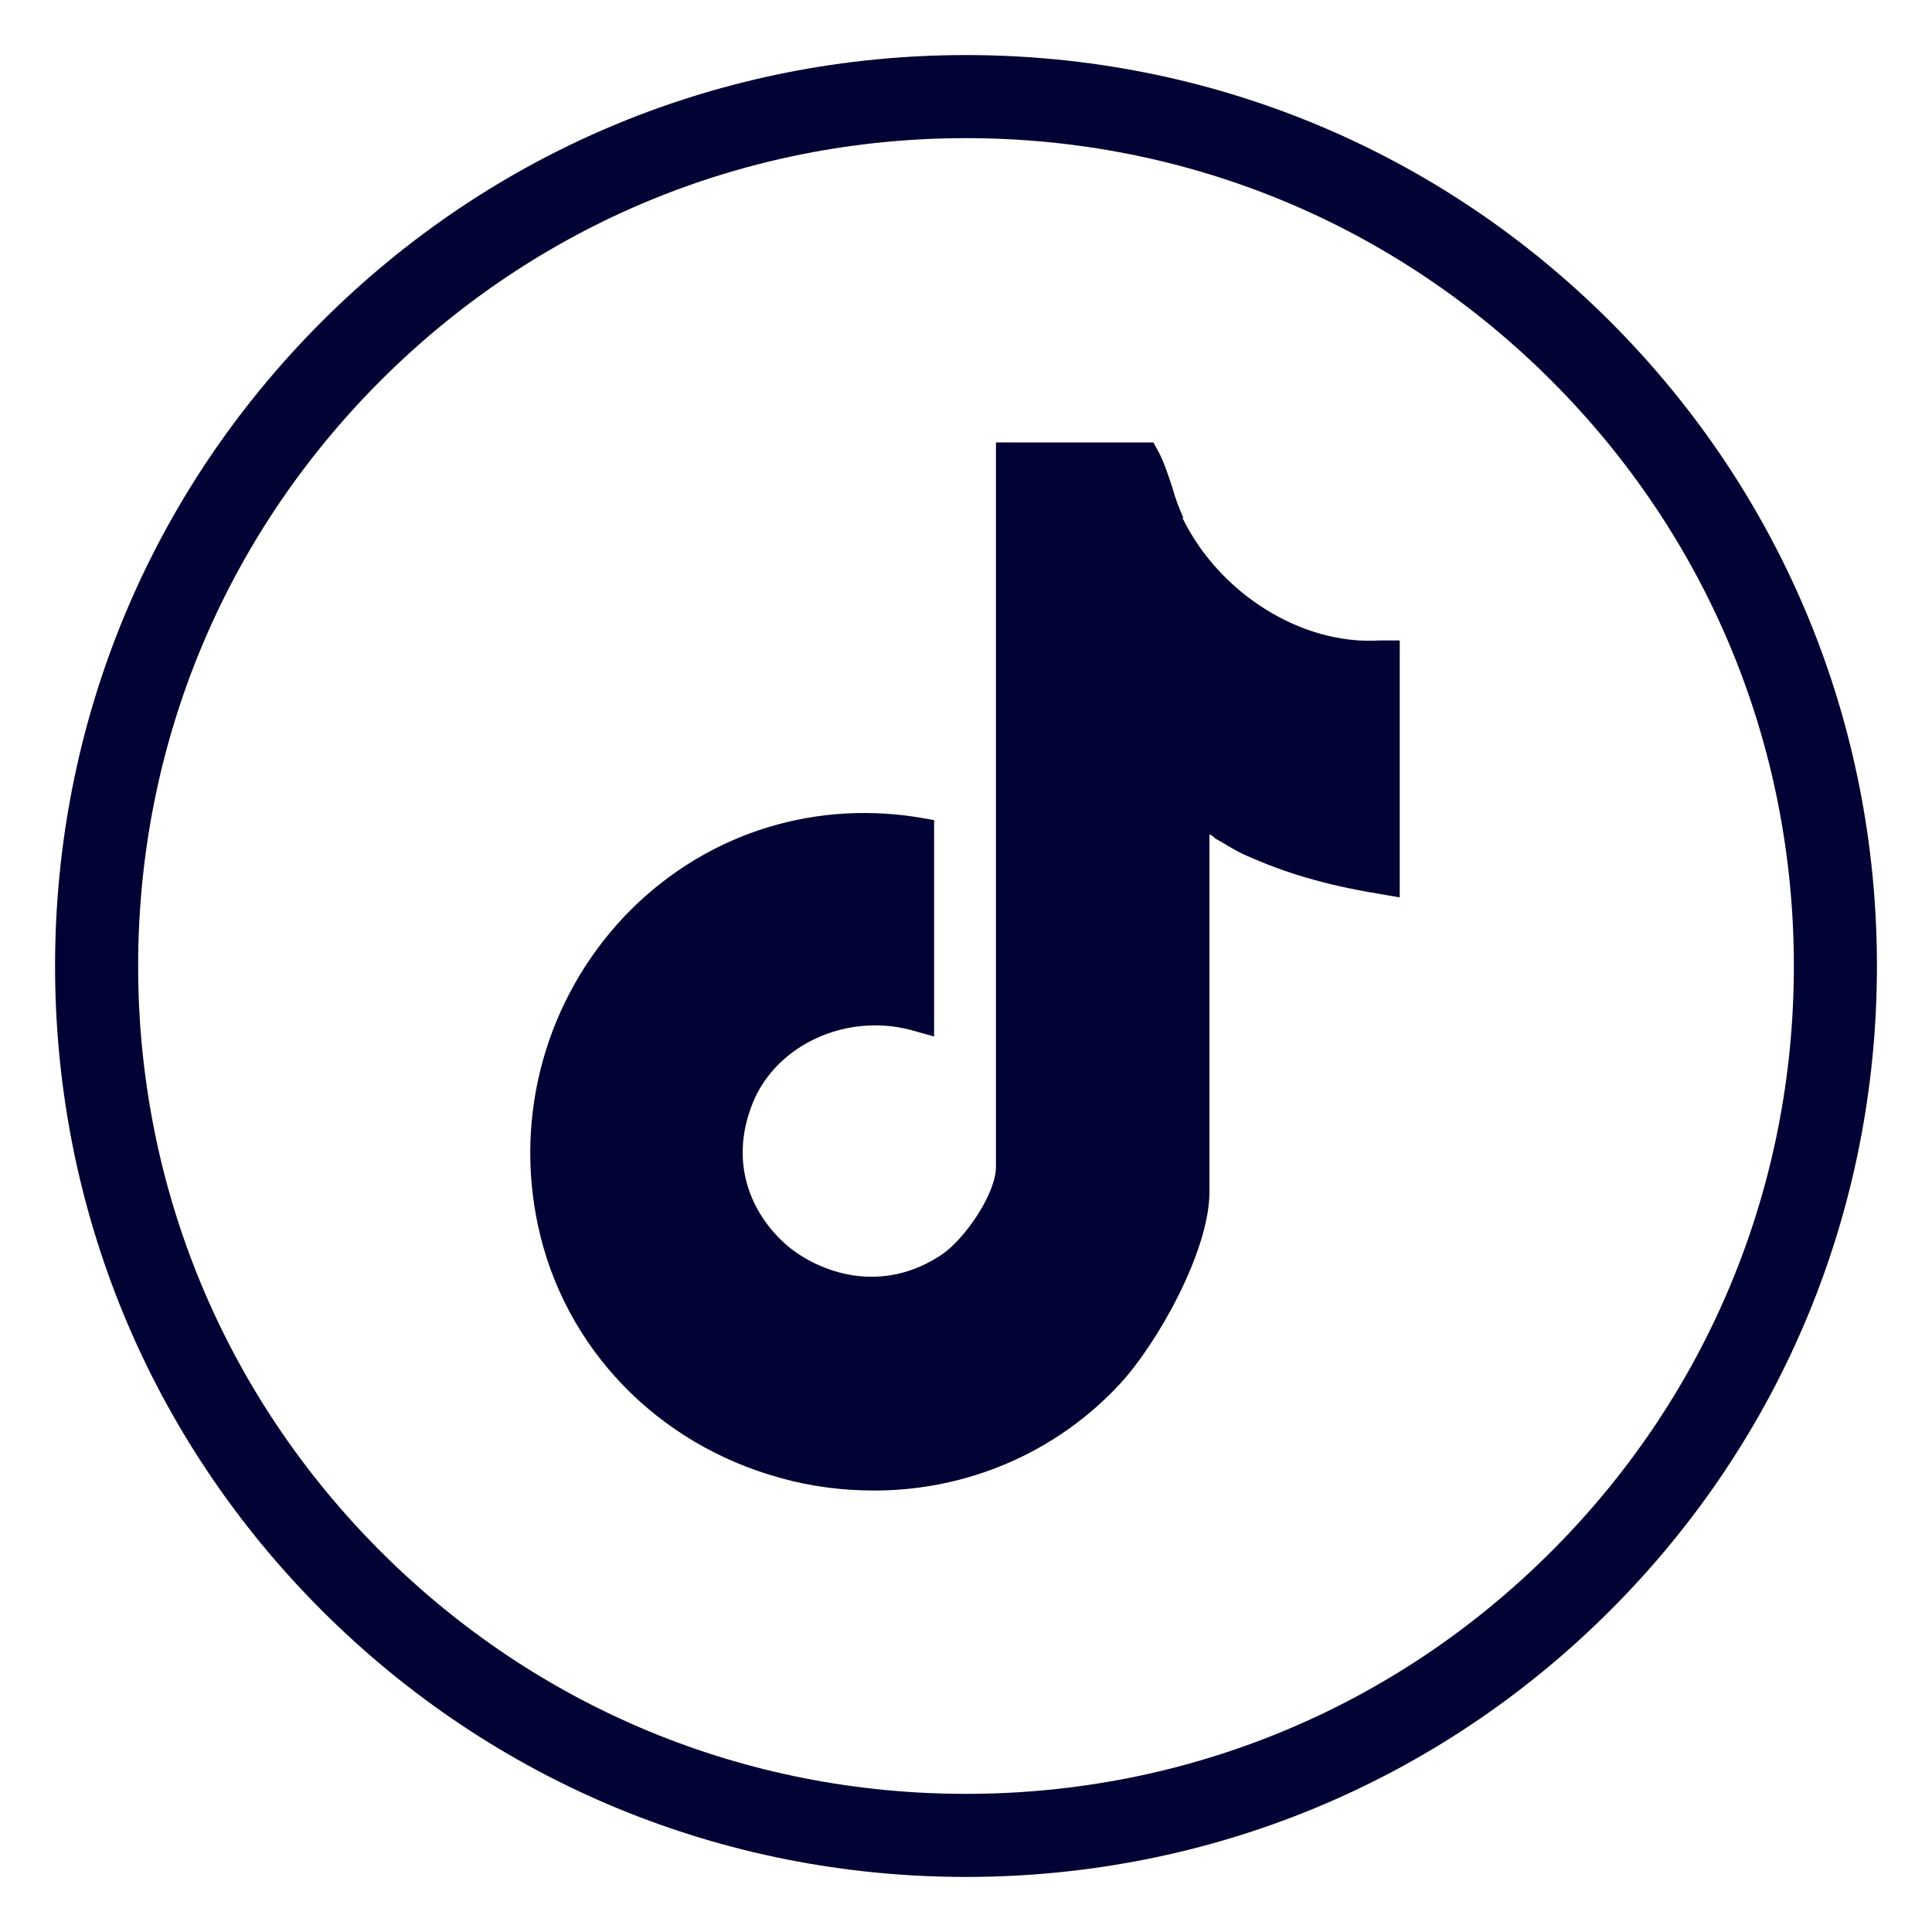
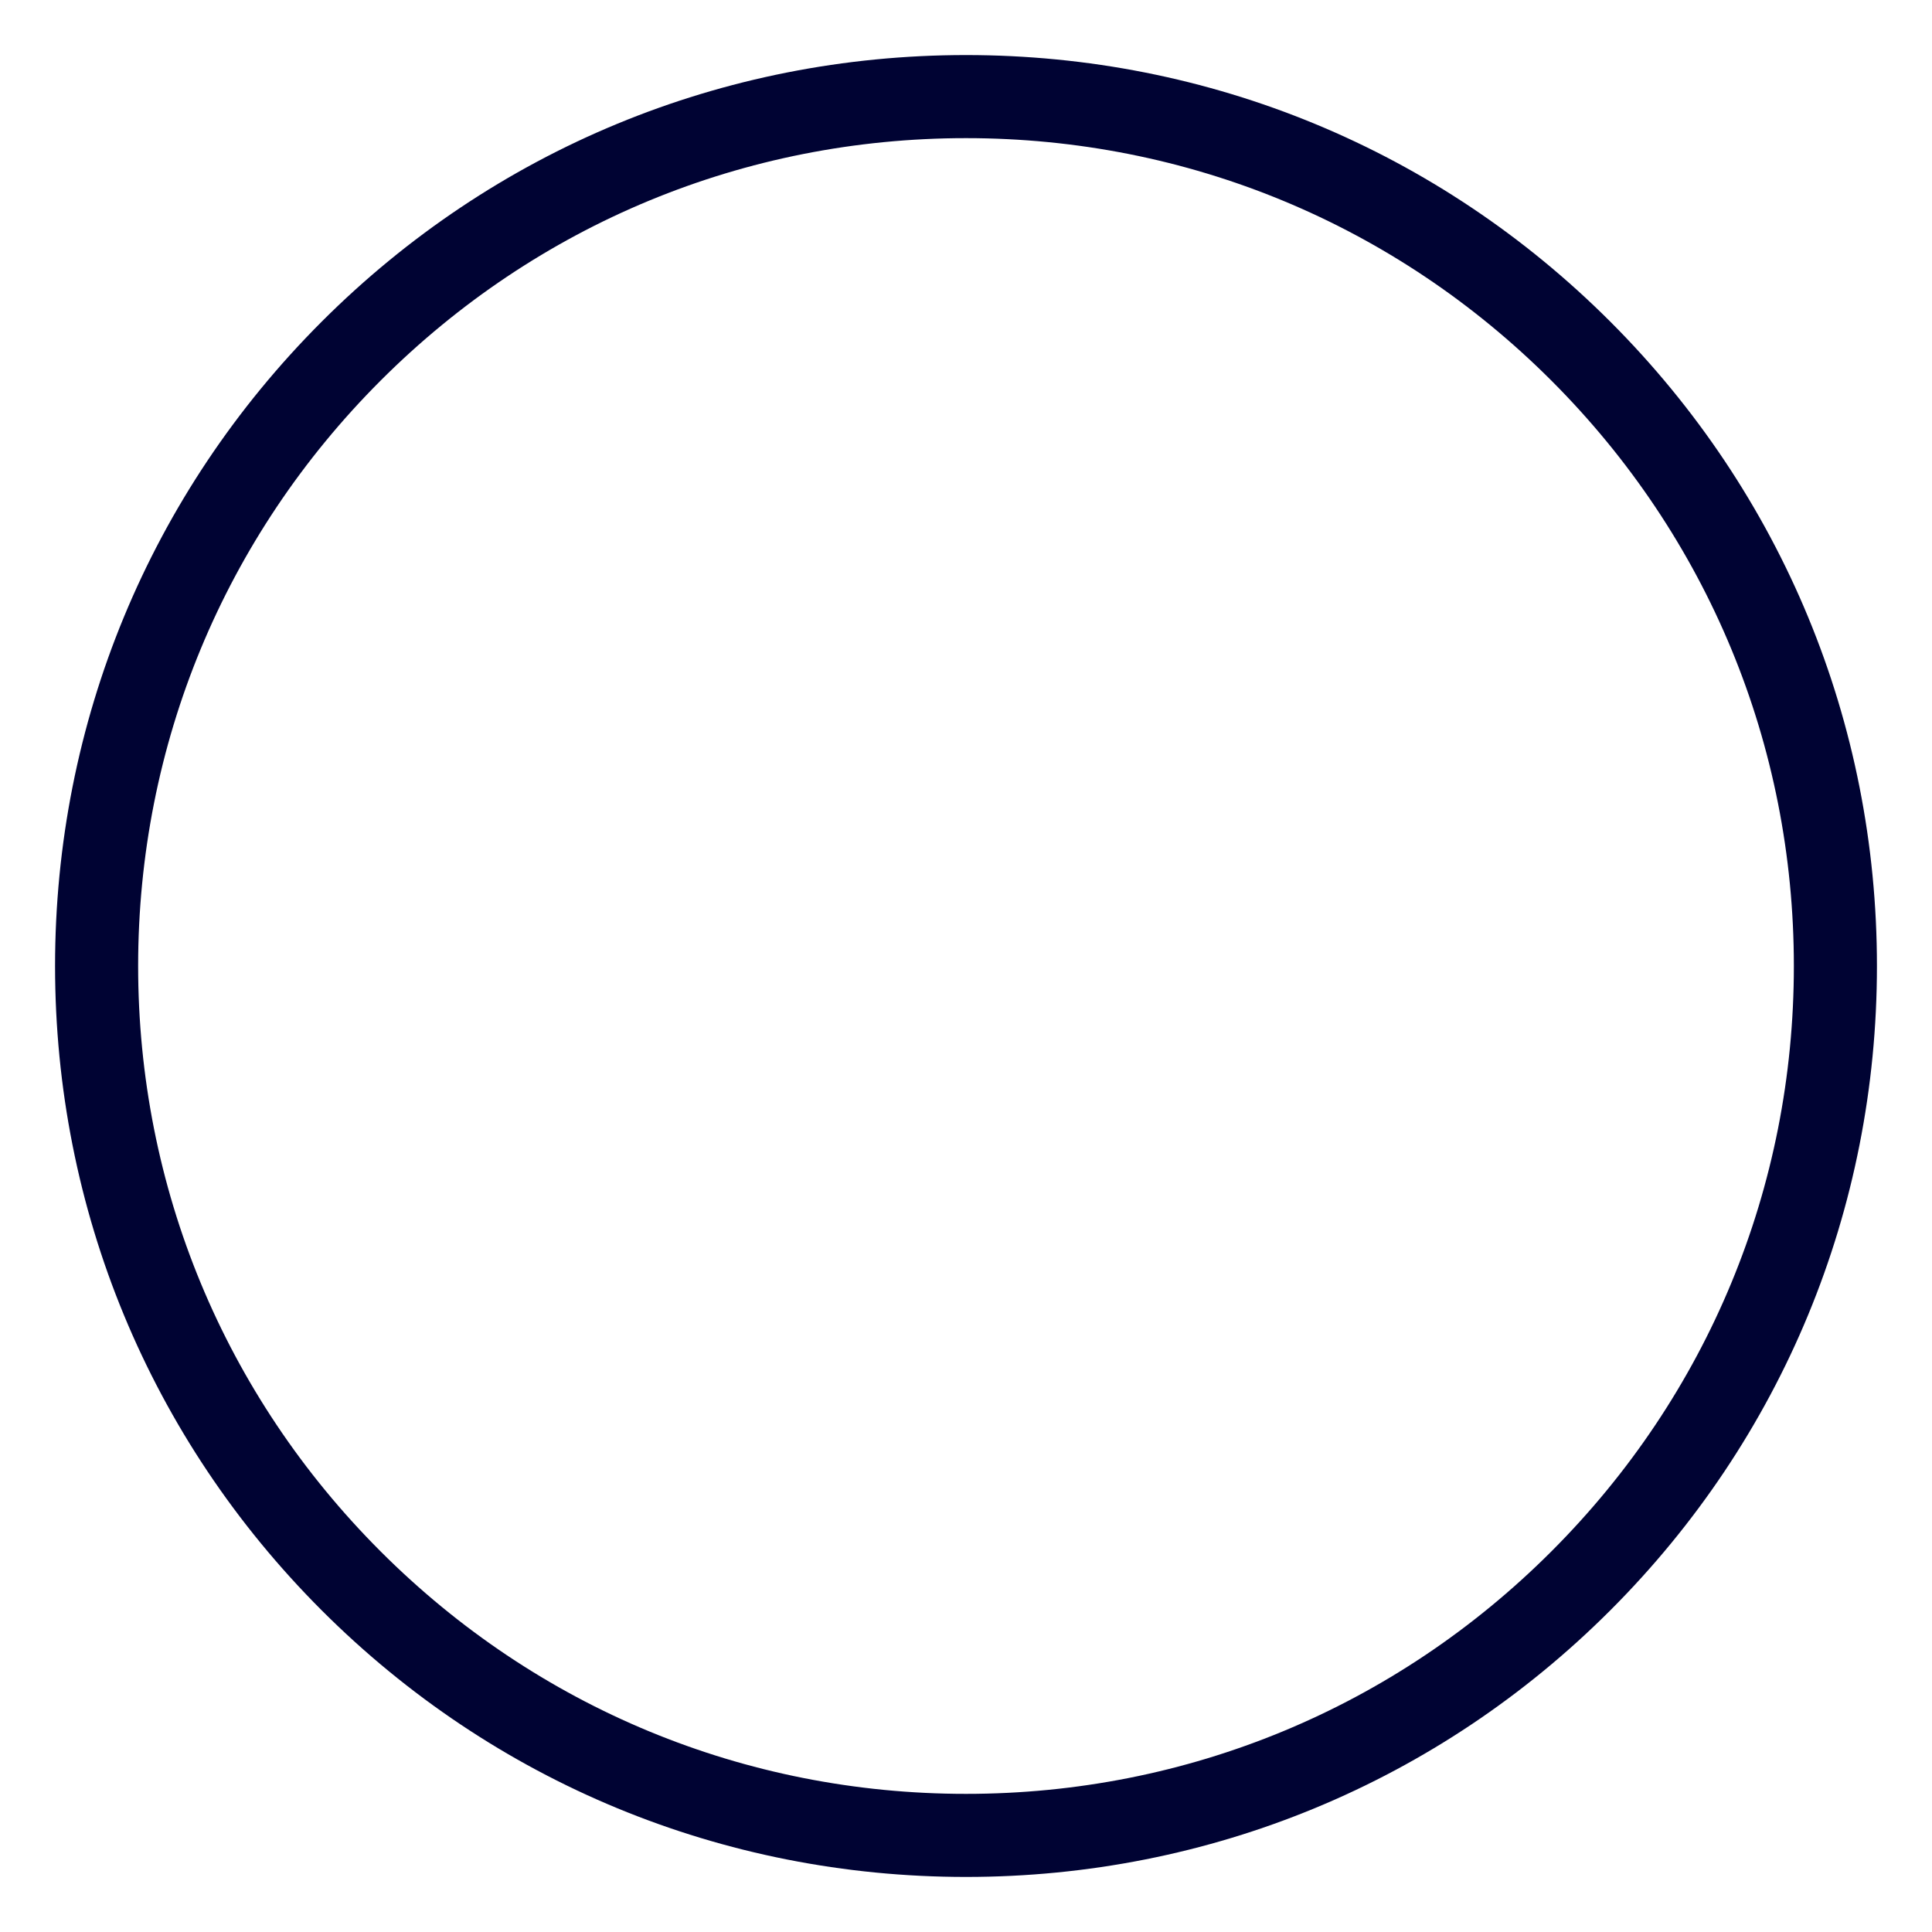
<svg xmlns="http://www.w3.org/2000/svg" id="Layer_1" version="1.1" viewBox="0 0 200 200">
  <defs>
    <style>
      .st0 {
        fill: #000333;
      }
    </style>
  </defs>
  <path class="st0" d="M166.7,33.3C148.9,15.5,125.2,5.7,100,5.7s-48.9,9.8-66.7,27.6C15.5,51.1,5.7,74.8,5.7,100s9.8,48.9,27.6,66.7,41.5,27.6,66.7,27.6,48.9-9.8,66.7-27.6,27.6-41.5,27.6-66.7-9.8-48.9-27.6-66.7ZM100,185.7c-22.9,0-44.4-8.9-60.6-25.1s-25.1-37.7-25.1-60.6,8.9-44.4,25.1-60.6c16.2-16.2,37.7-25.1,60.6-25.1s44.4,8.9,60.6,25.1c16.2,16.2,25.1,37.7,25.1,60.6s-8.9,44.4-25.1,60.6c-16.2,16.2-37.7,25.1-60.6,25.1Z" />
-   <path class="st0" d="M122.5,53.6h0c-.4-.9-.8-1.9-1.1-3-.4-1.2-.8-2.5-1.4-3.7l-.6-1.1h-16.3v75c0,2.7-3.1,7.3-5.5,9-6,4.1-12.2,2.2-15.8-.6-3.7-3-6.6-8.5-3.8-15.2,2.5-5.9,9.6-9.1,16.2-7.4l2.5.7v-22.4l-1.7-.3c-11.4-1.8-22.5,2-30.4,10.3-8,8.5-11.4,20.4-8.9,32,2.7,12.6,12.3,22.6,25.1,26.1,3.2.9,6.5,1.3,9.7,1.3,9.6,0,18.8-3.9,25.4-11,3.9-4.2,9.3-13.8,9.3-19.9v-37c.2,0,.4.2.6.4,1.1.6,2.1,1.3,3.3,1.8,3.8,1.7,8,3,13.5,3.9l2.3.4v-26.6h-2.1c-8.1.5-16.6-4.9-20.4-12.7h.1Z" />
</svg>